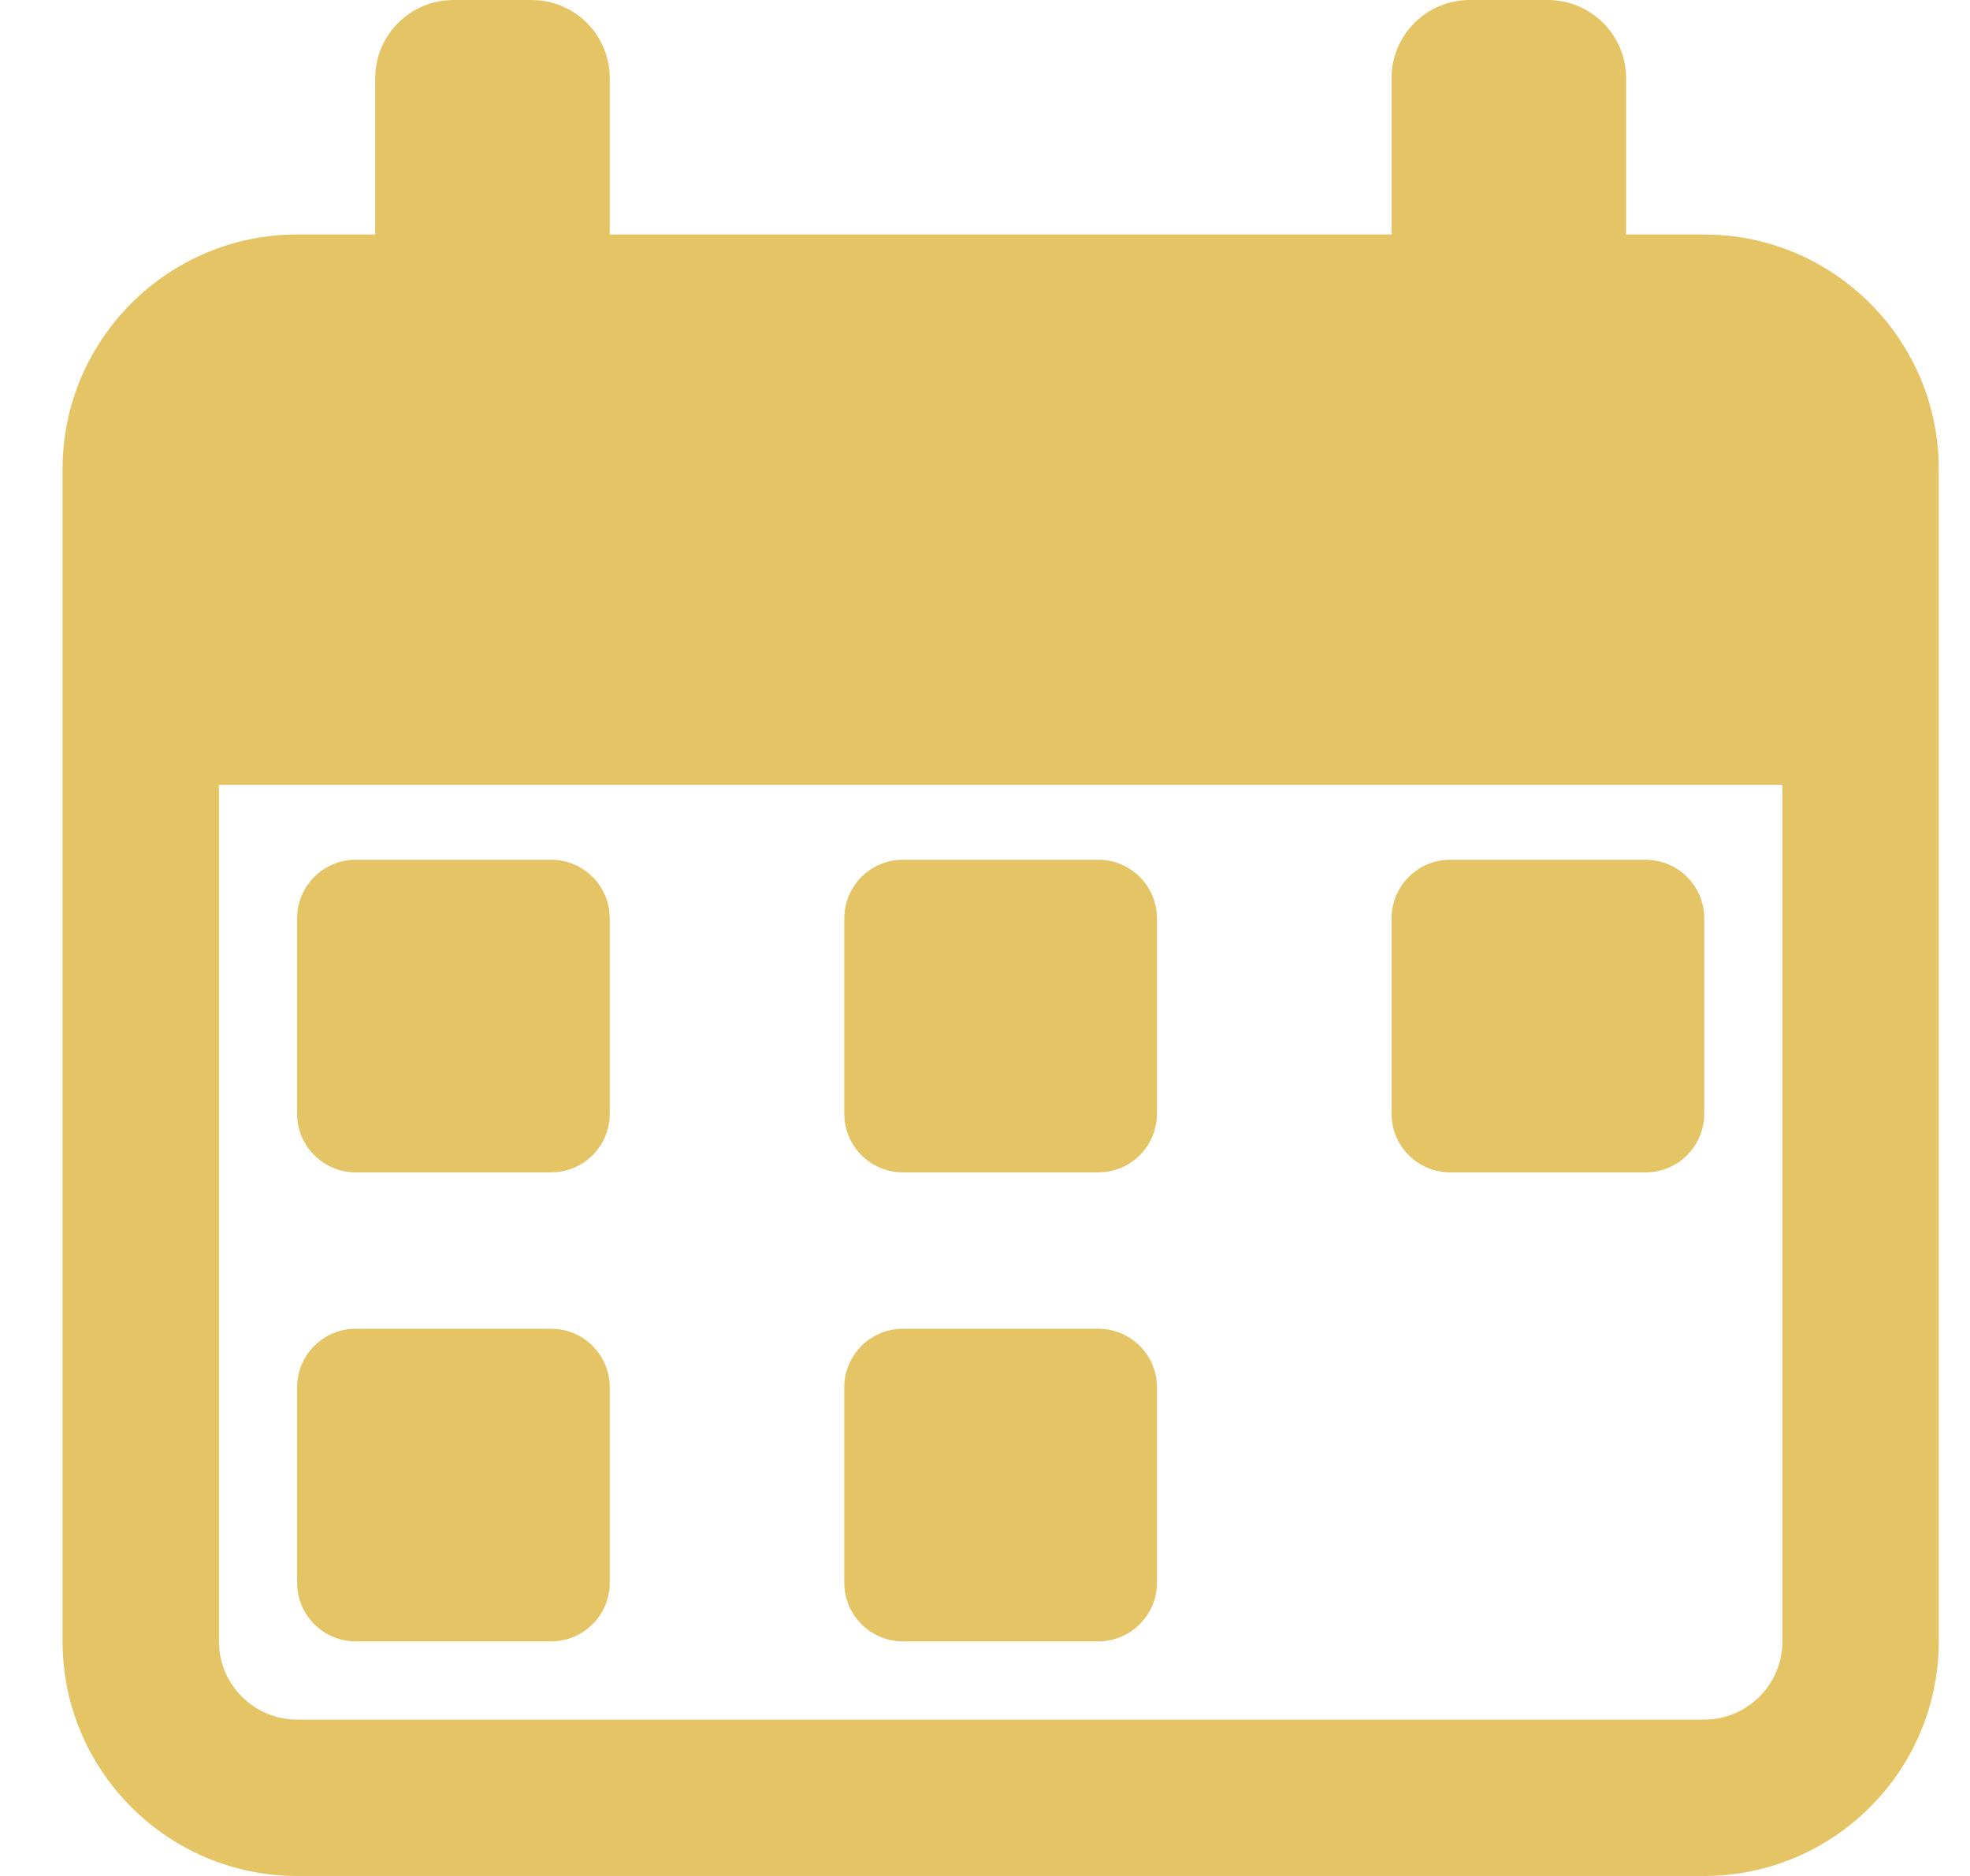
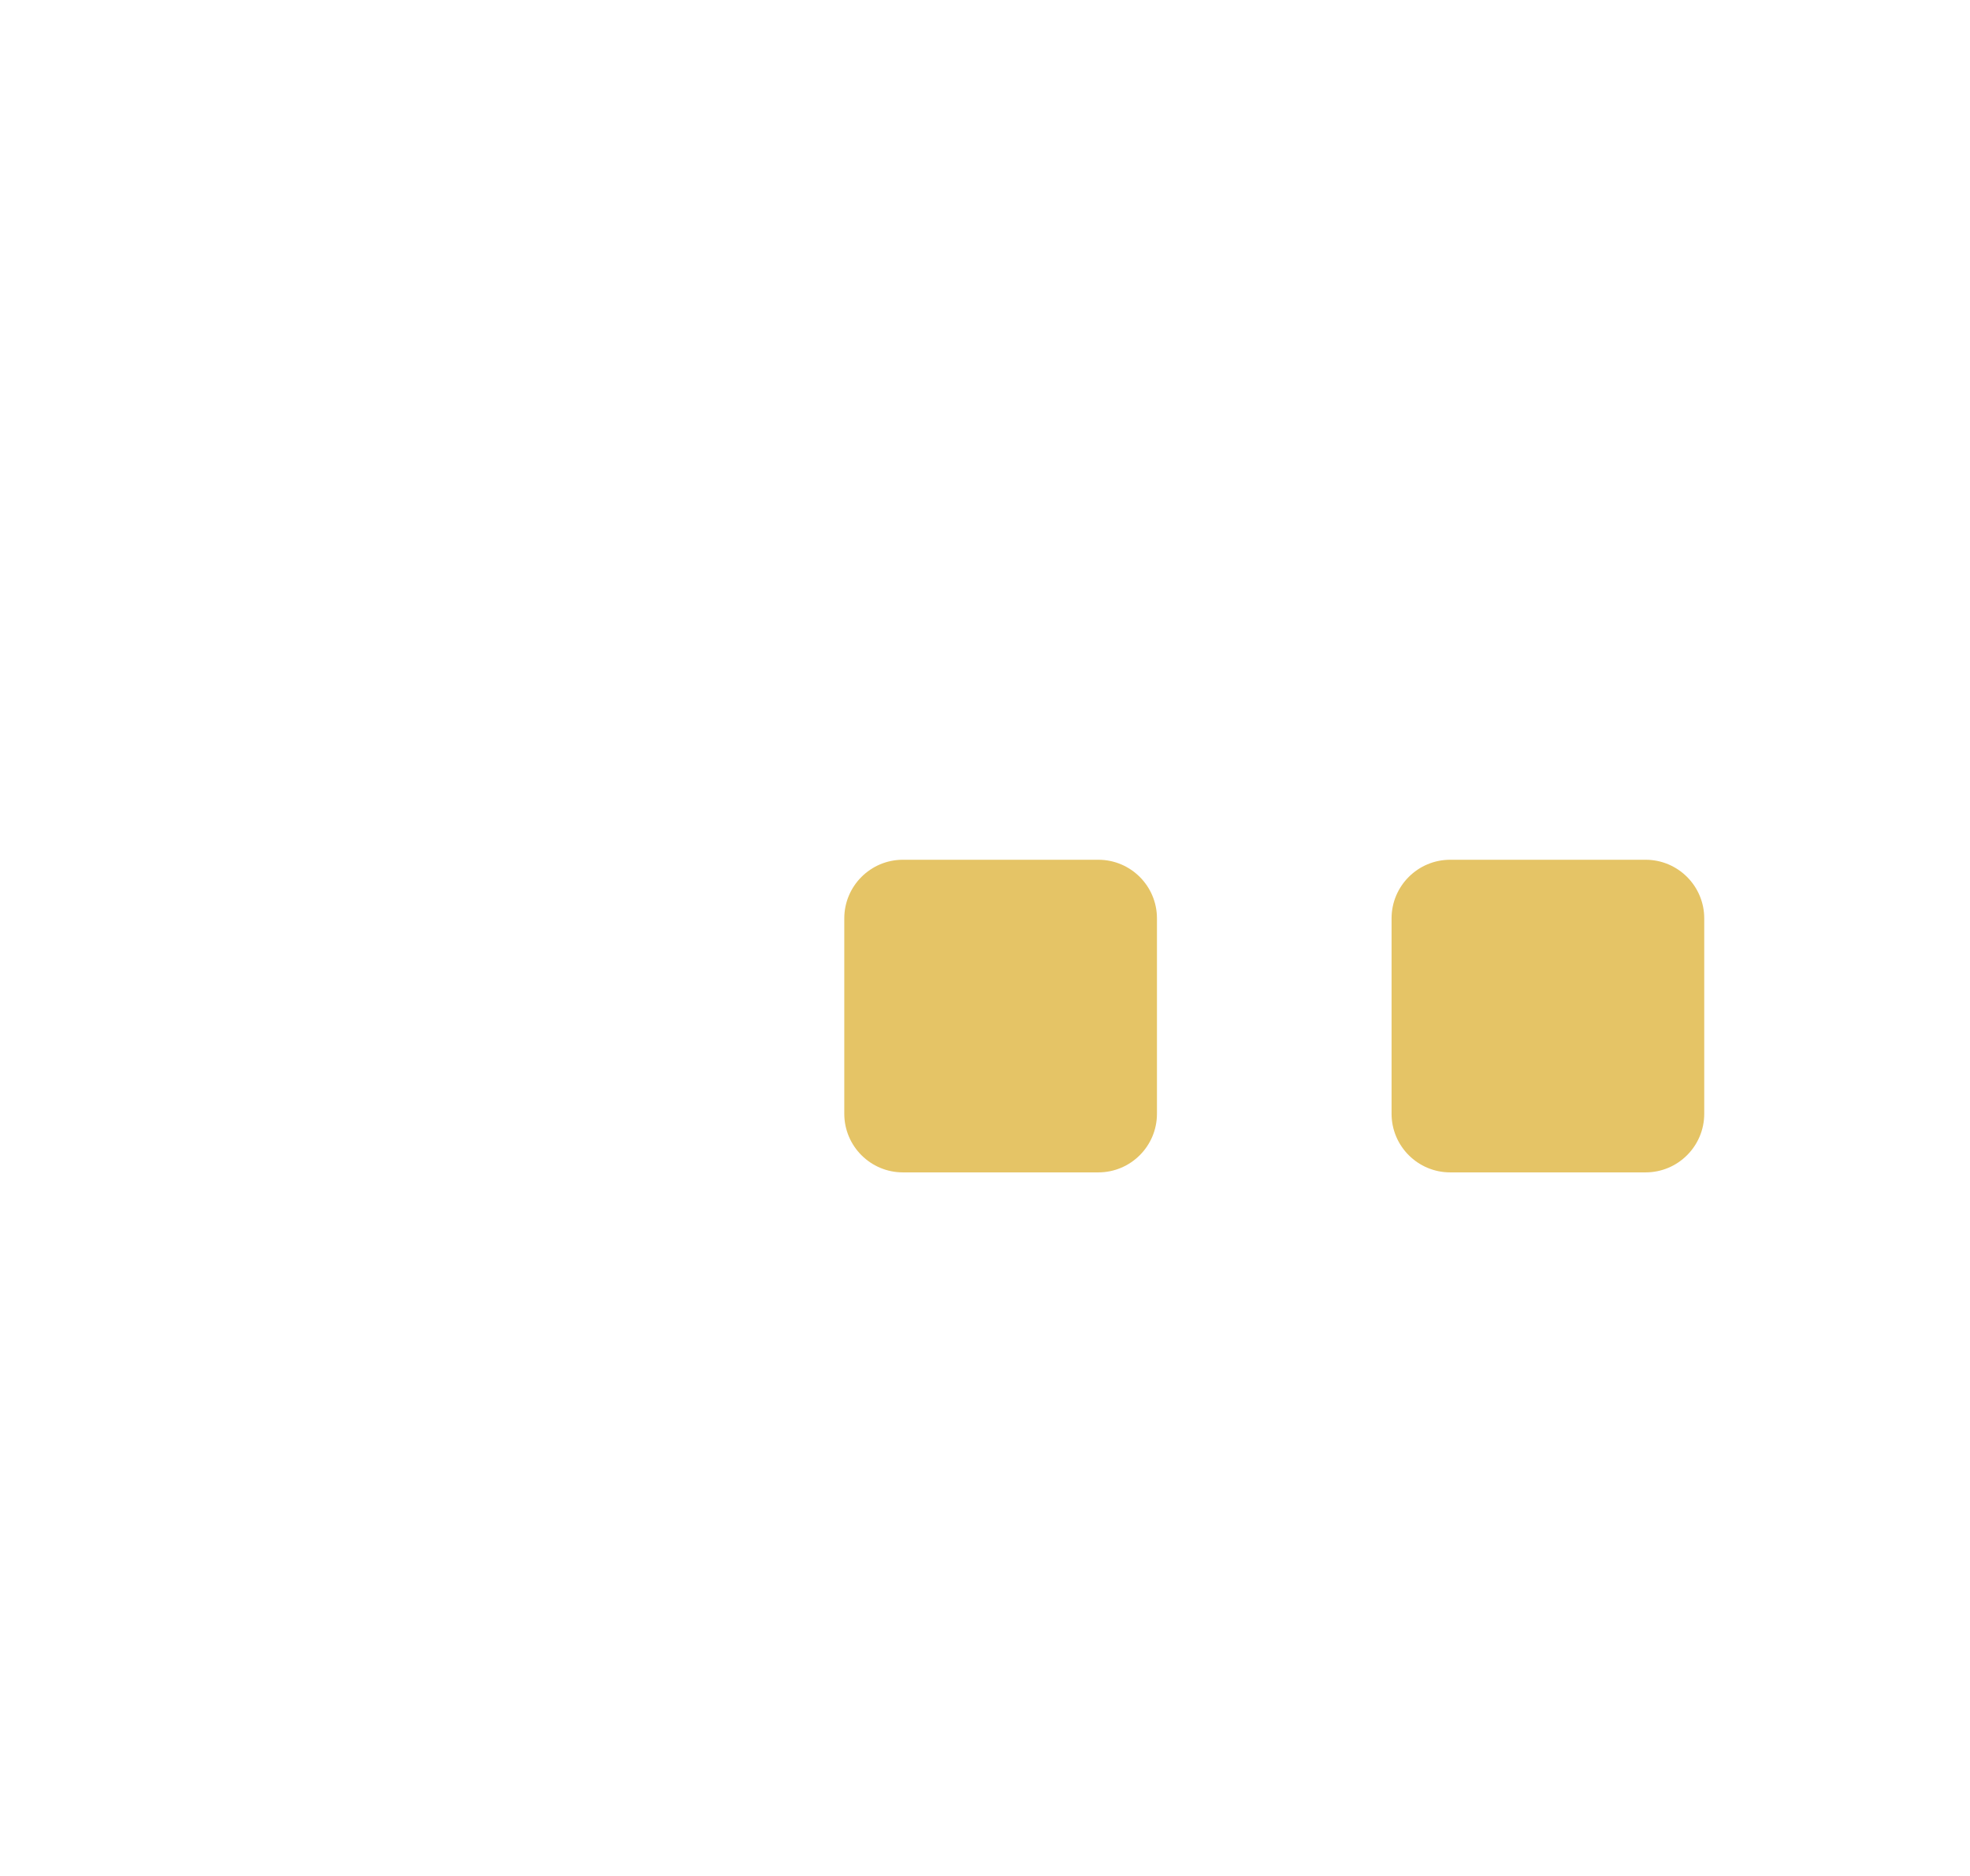
<svg xmlns="http://www.w3.org/2000/svg" width="21" height="20" viewBox="0 0 21 20" fill="none">
-   <path d="M3.792 12.499H5.875C6.22 12.499 6.5 12.219 6.5 11.874V9.791C6.5 9.446 6.22 9.166 5.875 9.166H3.792C3.447 9.166 3.167 9.446 3.167 9.791V11.874C3.167 12.219 3.447 12.499 3.792 12.499Z" fill="#E5C466" />
-   <path d="M3.792 17.499H5.875C6.22 17.499 6.5 17.219 6.5 16.874V14.791C6.5 14.446 6.22 14.166 5.875 14.166H3.792C3.447 14.166 3.167 14.446 3.167 14.791V16.874C3.167 17.219 3.447 17.499 3.792 17.499Z" fill="#E5C466" />
  <path d="M9.625 12.499H11.708C12.053 12.499 12.333 12.219 12.333 11.874V9.791C12.333 9.446 12.053 9.166 11.708 9.166H9.625C9.28 9.166 9 9.446 9 9.791V11.874C9 12.219 9.28 12.499 9.625 12.499Z" fill="#E5C466" />
-   <path d="M9.625 17.499H11.708C12.053 17.499 12.333 17.219 12.333 16.874V14.791C12.333 14.446 12.053 14.166 11.708 14.166H9.625C9.28 14.166 9 14.446 9 14.791V16.874C9 17.219 9.28 17.499 9.625 17.499Z" fill="#E5C466" />
  <path d="M15.459 12.499H17.542C17.887 12.499 18.167 12.219 18.167 11.874V9.791C18.167 9.446 17.887 9.166 17.542 9.166H15.459C15.114 9.166 14.834 9.446 14.834 9.791V11.874C14.834 12.219 15.114 12.499 15.459 12.499Z" fill="#E5C466" />
-   <path d="M18.167 2.5H17.334V0.833C17.334 0.373 16.96 0 16.5 0H15.667C15.207 0 14.834 0.373 14.834 0.833V2.5H6.5V0.833C6.5 0.373 6.127 0 5.667 0H4.834C4.374 0 4 0.373 4 0.833V2.5H3.167C1.789 2.5 0.667 3.622 0.667 5V17.5C0.667 18.878 1.789 20 3.167 20H18.167C19.545 20 20.667 18.878 20.667 17.5V5C20.667 3.622 19.545 2.5 18.167 2.5ZM19 17.5C19 17.959 18.626 18.333 18.167 18.333H3.167C2.708 18.333 2.334 17.959 2.334 17.5V8.367H19V17.5Z" fill="#E5C466" />
</svg>